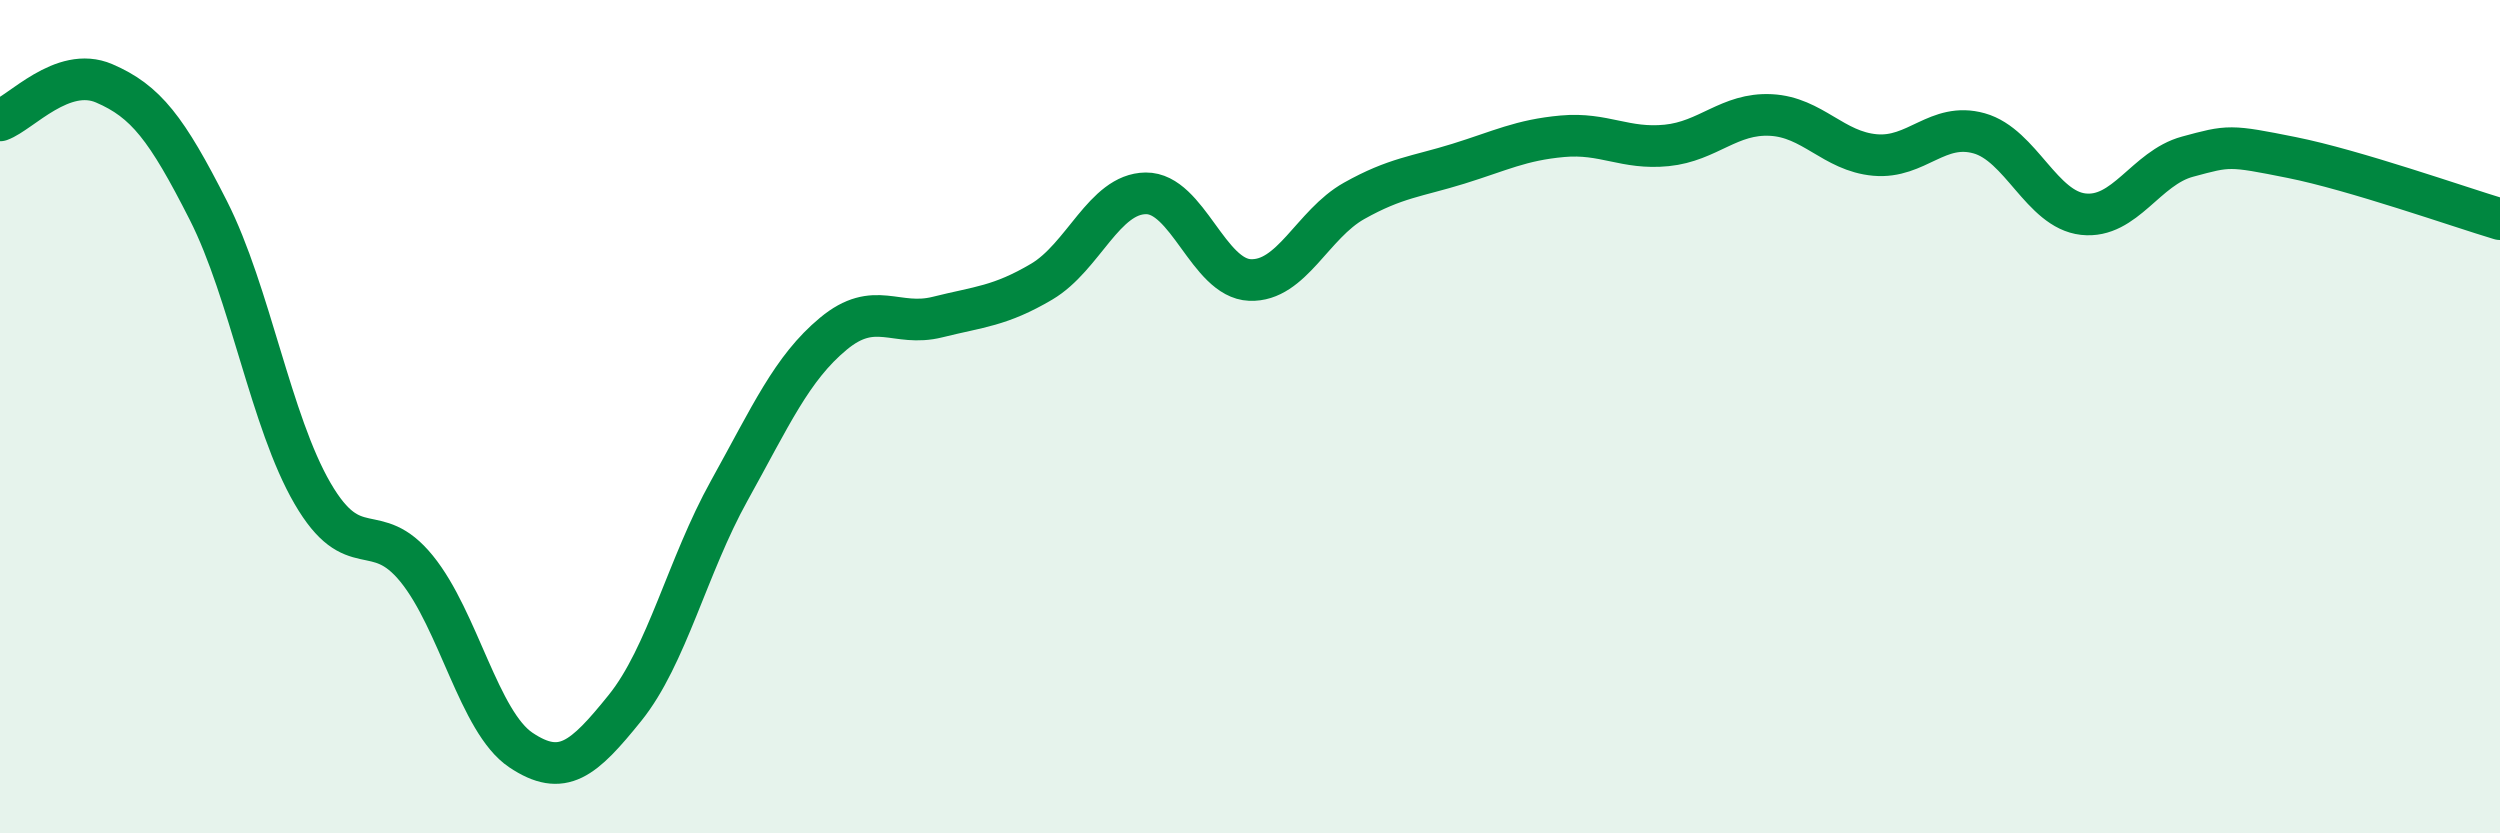
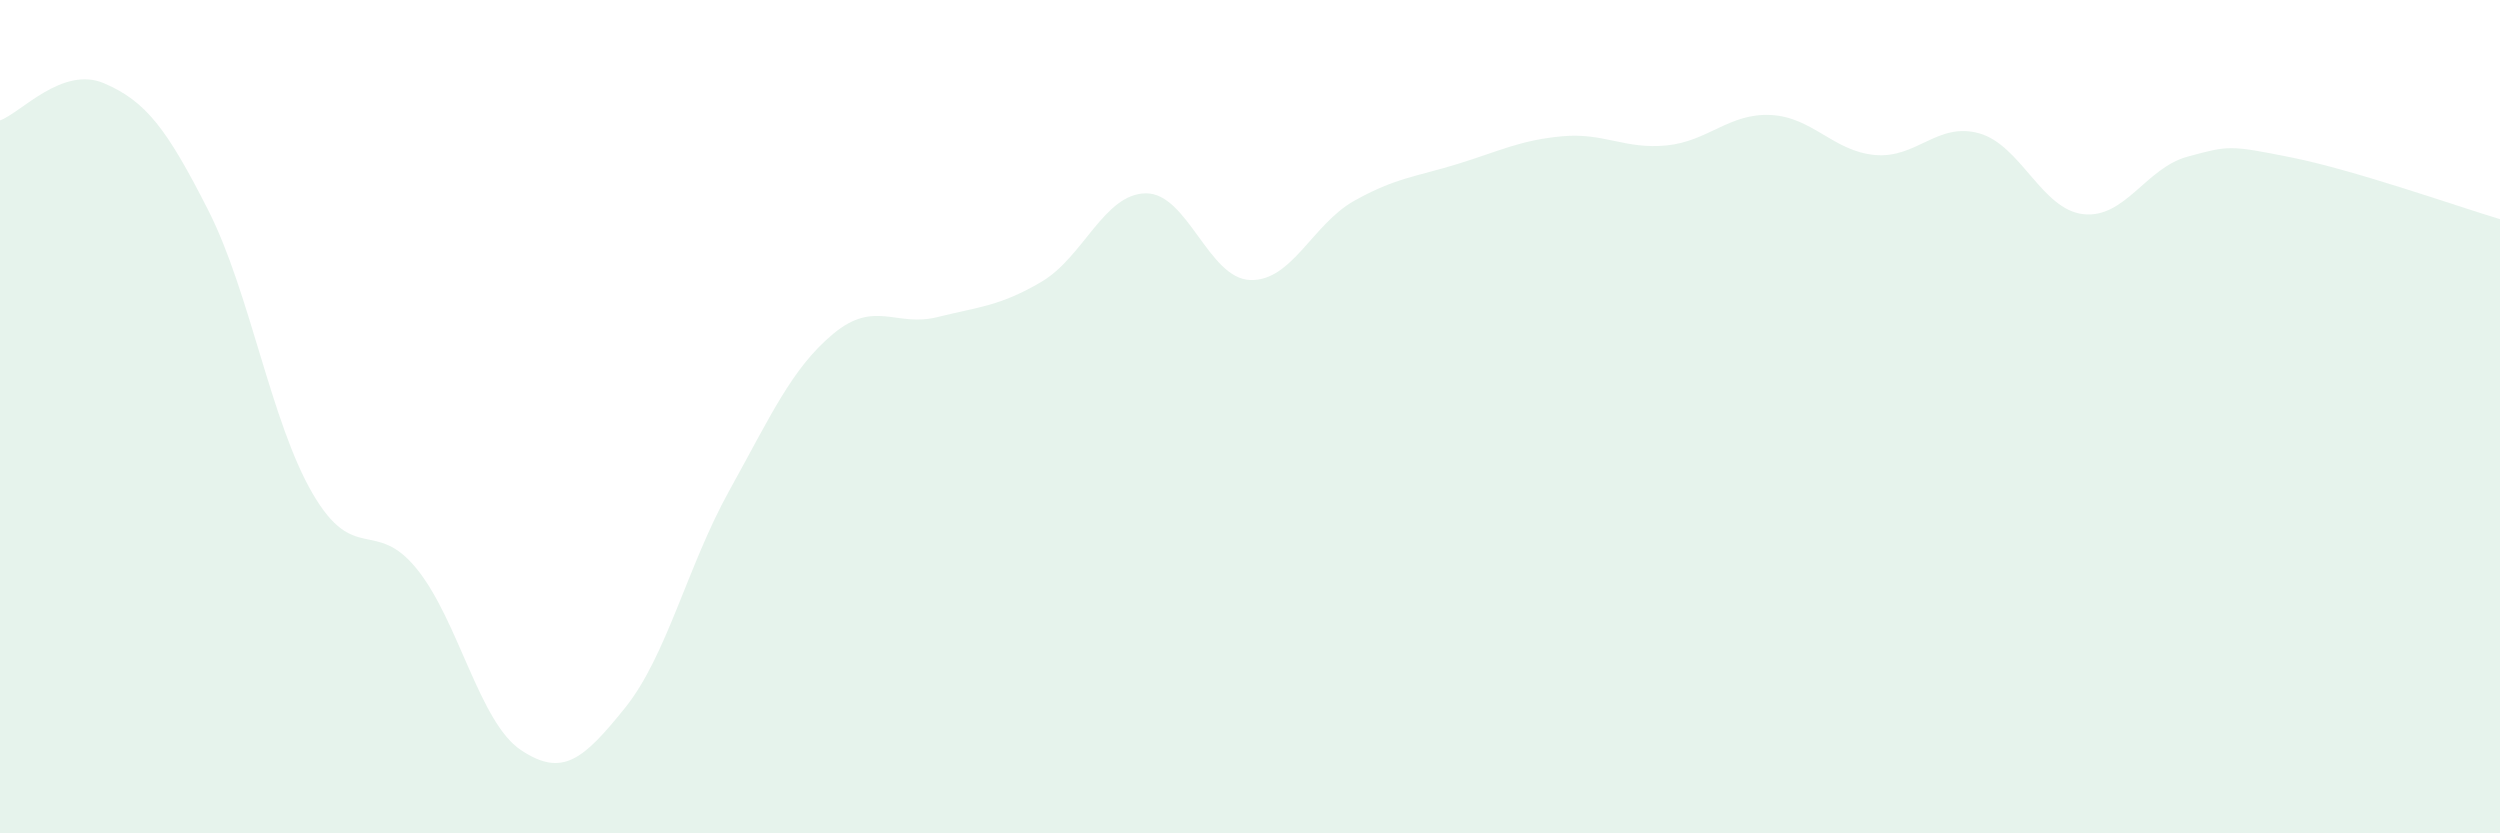
<svg xmlns="http://www.w3.org/2000/svg" width="60" height="20" viewBox="0 0 60 20">
  <path d="M 0,2.89 C 0.5,2.71 1.5,1.57 2.5,2 C 3.5,2.43 4,3.08 5,5.05 C 6,7.02 6.5,10.12 7.5,11.84 C 8.5,13.56 9,12.42 10,13.65 C 11,14.88 11.5,17.33 12.5,18 C 13.5,18.67 14,18.23 15,16.99 C 16,15.75 16.5,13.58 17.5,11.78 C 18.5,9.98 19,8.84 20,8.01 C 21,7.18 21.5,7.86 22.5,7.61 C 23.5,7.36 24,7.35 25,6.76 C 26,6.17 26.5,4.65 27.5,4.64 C 28.5,4.63 29,6.68 30,6.72 C 31,6.76 31.5,5.38 32.5,4.82 C 33.5,4.26 34,4.24 35,3.93 C 36,3.62 36.5,3.36 37.5,3.27 C 38.5,3.18 39,3.59 40,3.49 C 41,3.39 41.5,2.71 42.5,2.76 C 43.5,2.81 44,3.63 45,3.72 C 46,3.81 46.5,2.92 47.5,3.2 C 48.5,3.48 49,5.03 50,5.14 C 51,5.25 51.5,4.03 52.5,3.76 C 53.5,3.49 53.5,3.48 55,3.78 C 56.5,4.08 59,4.96 60,5.26L60 20L0 20Z" fill="#008740" opacity="0.1" stroke-linecap="round" stroke-linejoin="round" />
-   <path d="M 0,2.89 C 0.5,2.71 1.5,1.57 2.5,2 C 3.5,2.43 4,3.08 5,5.05 C 6,7.02 6.5,10.12 7.5,11.84 C 8.5,13.56 9,12.42 10,13.65 C 11,14.88 11.5,17.33 12.5,18 C 13.5,18.67 14,18.23 15,16.99 C 16,15.75 16.5,13.58 17.5,11.78 C 18.5,9.98 19,8.84 20,8.01 C 21,7.18 21.5,7.86 22.5,7.61 C 23.5,7.36 24,7.35 25,6.76 C 26,6.17 26.5,4.65 27.5,4.64 C 28.5,4.63 29,6.68 30,6.72 C 31,6.76 31.5,5.38 32.5,4.82 C 33.5,4.26 34,4.24 35,3.93 C 36,3.62 36.5,3.36 37.5,3.27 C 38.5,3.18 39,3.59 40,3.49 C 41,3.39 41.5,2.71 42.5,2.76 C 43.5,2.81 44,3.63 45,3.72 C 46,3.81 46.5,2.92 47.5,3.2 C 48.5,3.48 49,5.03 50,5.14 C 51,5.25 51.5,4.03 52.5,3.76 C 53.5,3.49 53.5,3.48 55,3.78 C 56.5,4.08 59,4.96 60,5.26" stroke="#008740" stroke-width="1" fill="none" stroke-linecap="round" stroke-linejoin="round" />
</svg>